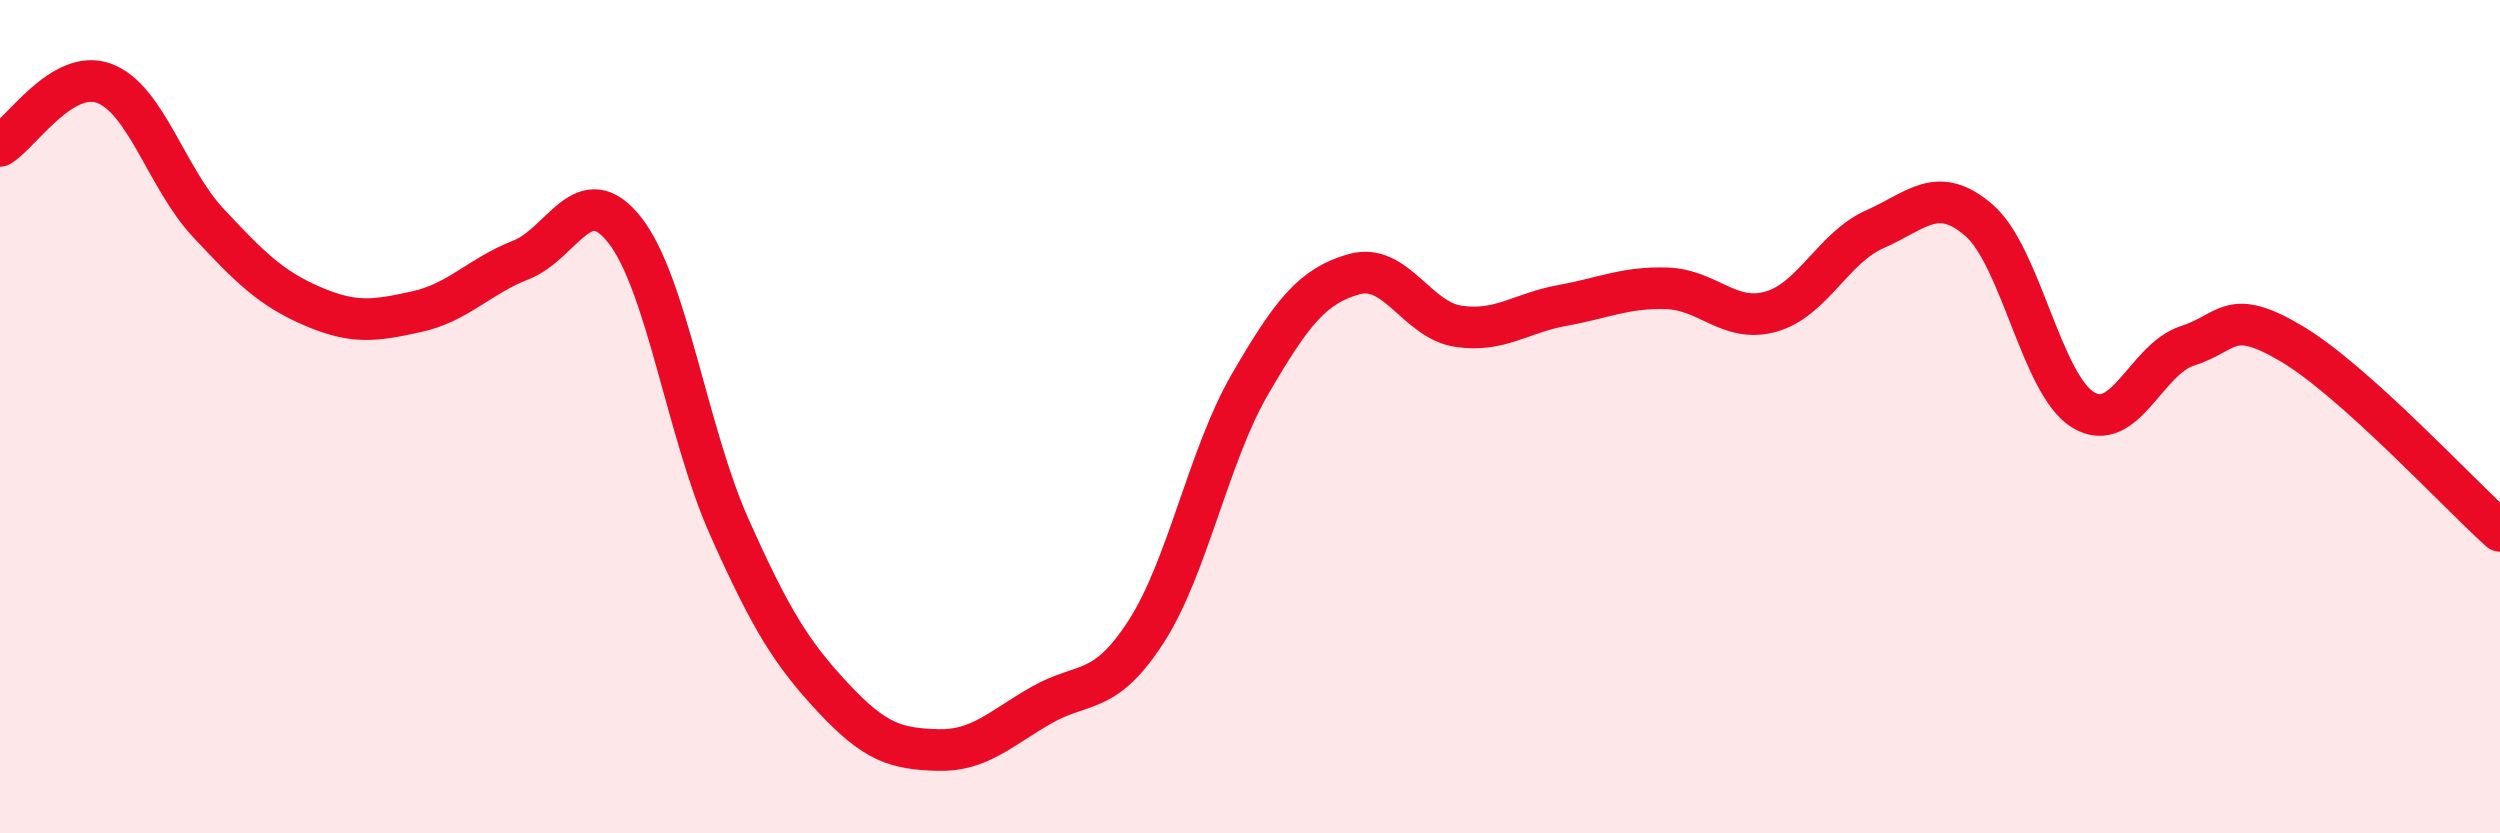
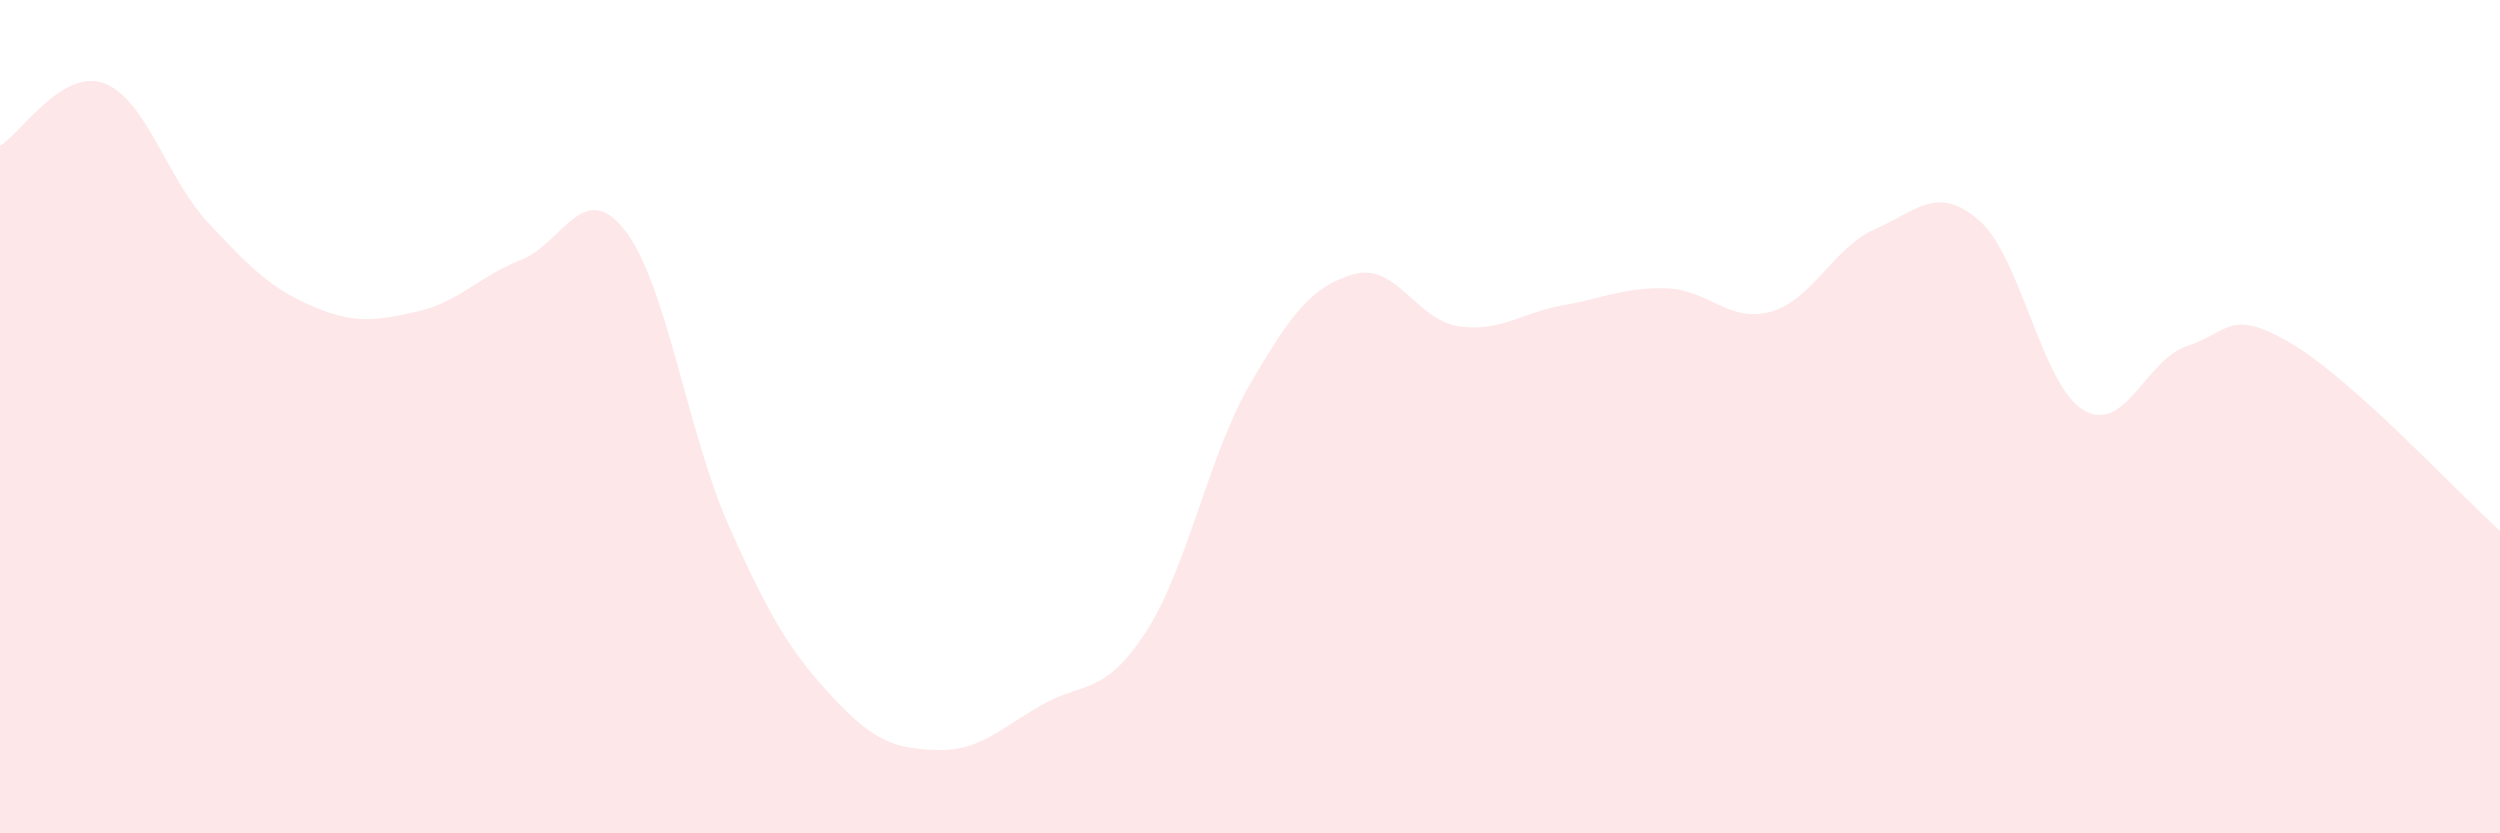
<svg xmlns="http://www.w3.org/2000/svg" width="60" height="20" viewBox="0 0 60 20">
  <path d="M 0,3.5 C 0.5,3.2 1.5,1.63 2.5,2 C 3.5,2.37 4,4.28 5,5.35 C 6,6.42 6.5,6.92 7.5,7.35 C 8.5,7.78 9,7.7 10,7.48 C 11,7.26 11.5,6.63 12.5,6.24 C 13.5,5.85 14,4.25 15,5.53 C 16,6.81 16.5,10.4 17.5,12.64 C 18.5,14.88 19,15.68 20,16.75 C 21,17.82 21.5,17.97 22.5,18 C 23.5,18.03 24,17.49 25,16.92 C 26,16.35 26.5,16.71 27.5,15.17 C 28.5,13.63 29,10.94 30,9.22 C 31,7.5 31.5,6.86 32.5,6.58 C 33.5,6.3 34,7.68 35,7.83 C 36,7.98 36.5,7.51 37.5,7.33 C 38.5,7.15 39,6.89 40,6.92 C 41,6.95 41.5,7.76 42.5,7.48 C 43.5,7.2 44,5.94 45,5.5 C 46,5.06 46.5,4.42 47.5,5.29 C 48.5,6.16 49,9.24 50,9.84 C 51,10.44 51.5,8.62 52.5,8.3 C 53.5,7.98 53.5,7.36 55,8.25 C 56.5,9.14 59,11.84 60,12.74L60 20L0 20Z" fill="#EB0A25" opacity="0.1" stroke-linecap="round" stroke-linejoin="round" />
-   <path d="M 0,3.5 C 0.5,3.2 1.5,1.63 2.5,2 C 3.5,2.37 4,4.28 5,5.35 C 6,6.42 6.5,6.92 7.5,7.35 C 8.5,7.78 9,7.7 10,7.48 C 11,7.26 11.5,6.63 12.5,6.24 C 13.5,5.85 14,4.25 15,5.53 C 16,6.81 16.5,10.4 17.5,12.64 C 18.5,14.88 19,15.68 20,16.75 C 21,17.82 21.5,17.97 22.5,18 C 23.5,18.03 24,17.49 25,16.92 C 26,16.35 26.5,16.71 27.5,15.17 C 28.5,13.63 29,10.94 30,9.22 C 31,7.5 31.5,6.86 32.5,6.58 C 33.5,6.3 34,7.68 35,7.83 C 36,7.98 36.5,7.51 37.5,7.33 C 38.5,7.15 39,6.89 40,6.92 C 41,6.95 41.5,7.76 42.5,7.48 C 43.5,7.2 44,5.94 45,5.5 C 46,5.06 46.5,4.42 47.5,5.29 C 48.5,6.16 49,9.24 50,9.84 C 51,10.44 51.5,8.62 52.5,8.3 C 53.5,7.98 53.5,7.36 55,8.25 C 56.5,9.14 59,11.84 60,12.74" stroke="#EB0A25" stroke-width="1" fill="none" stroke-linecap="round" stroke-linejoin="round" />
</svg>